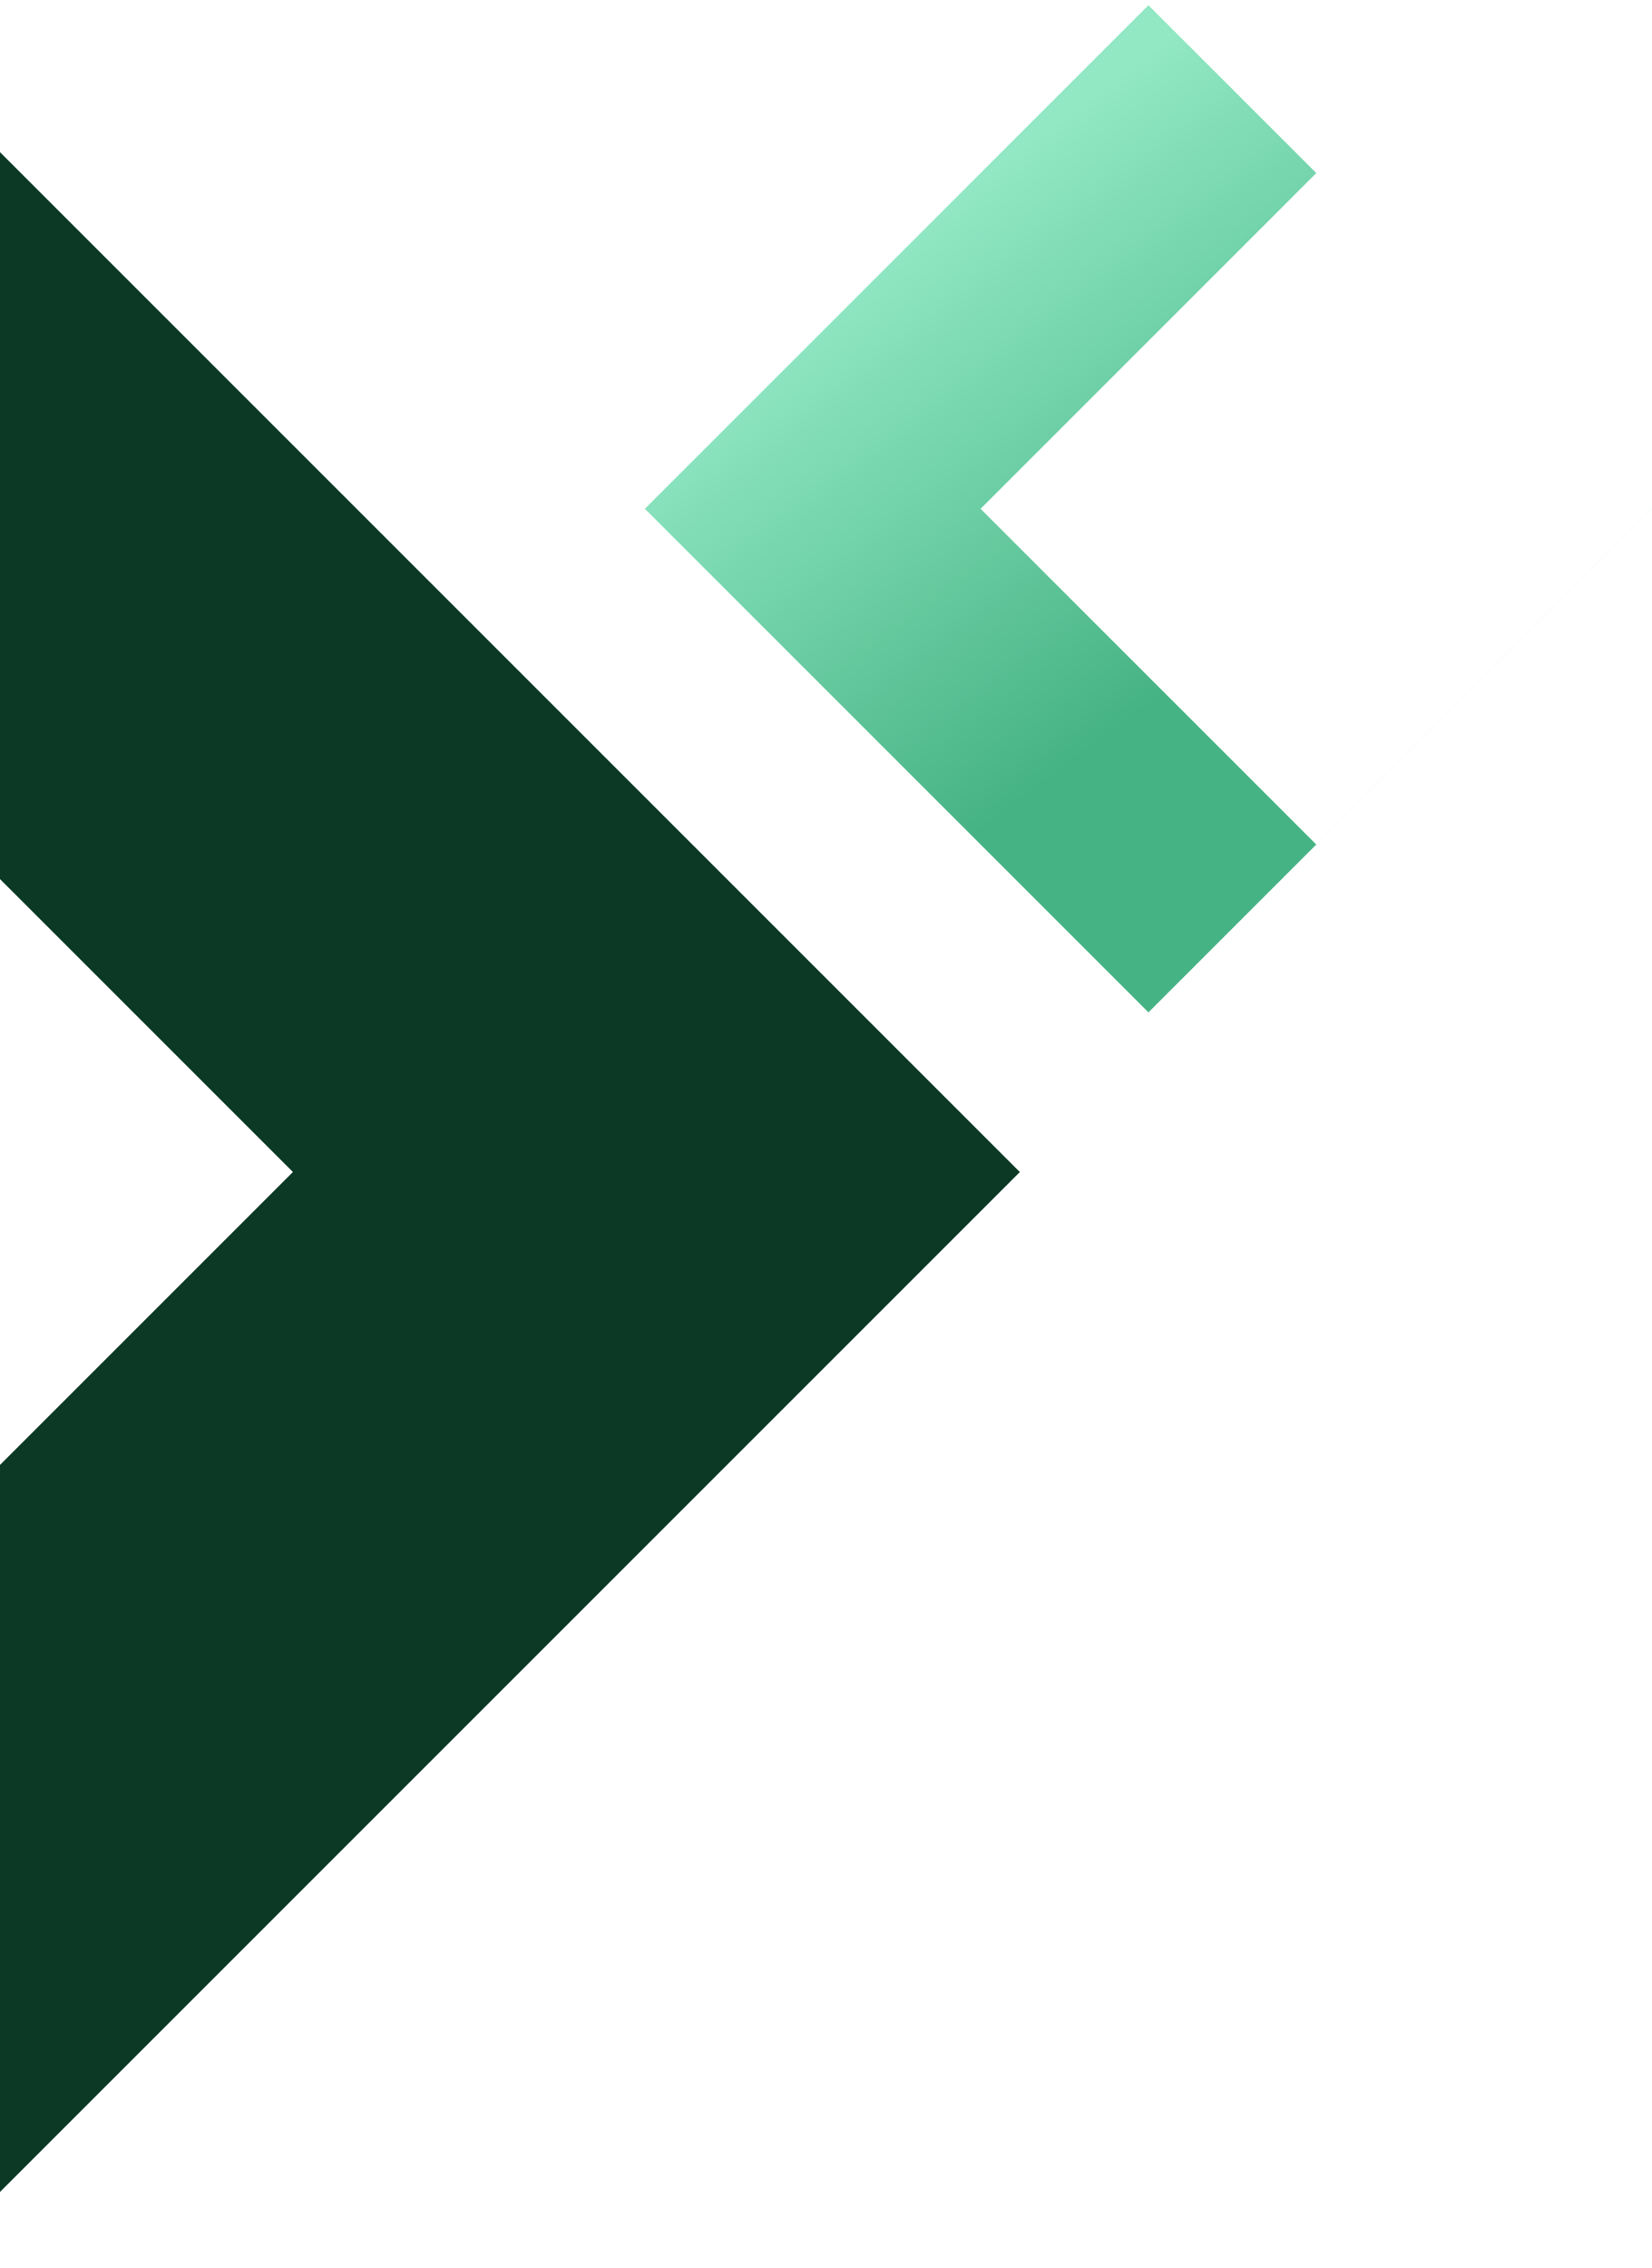
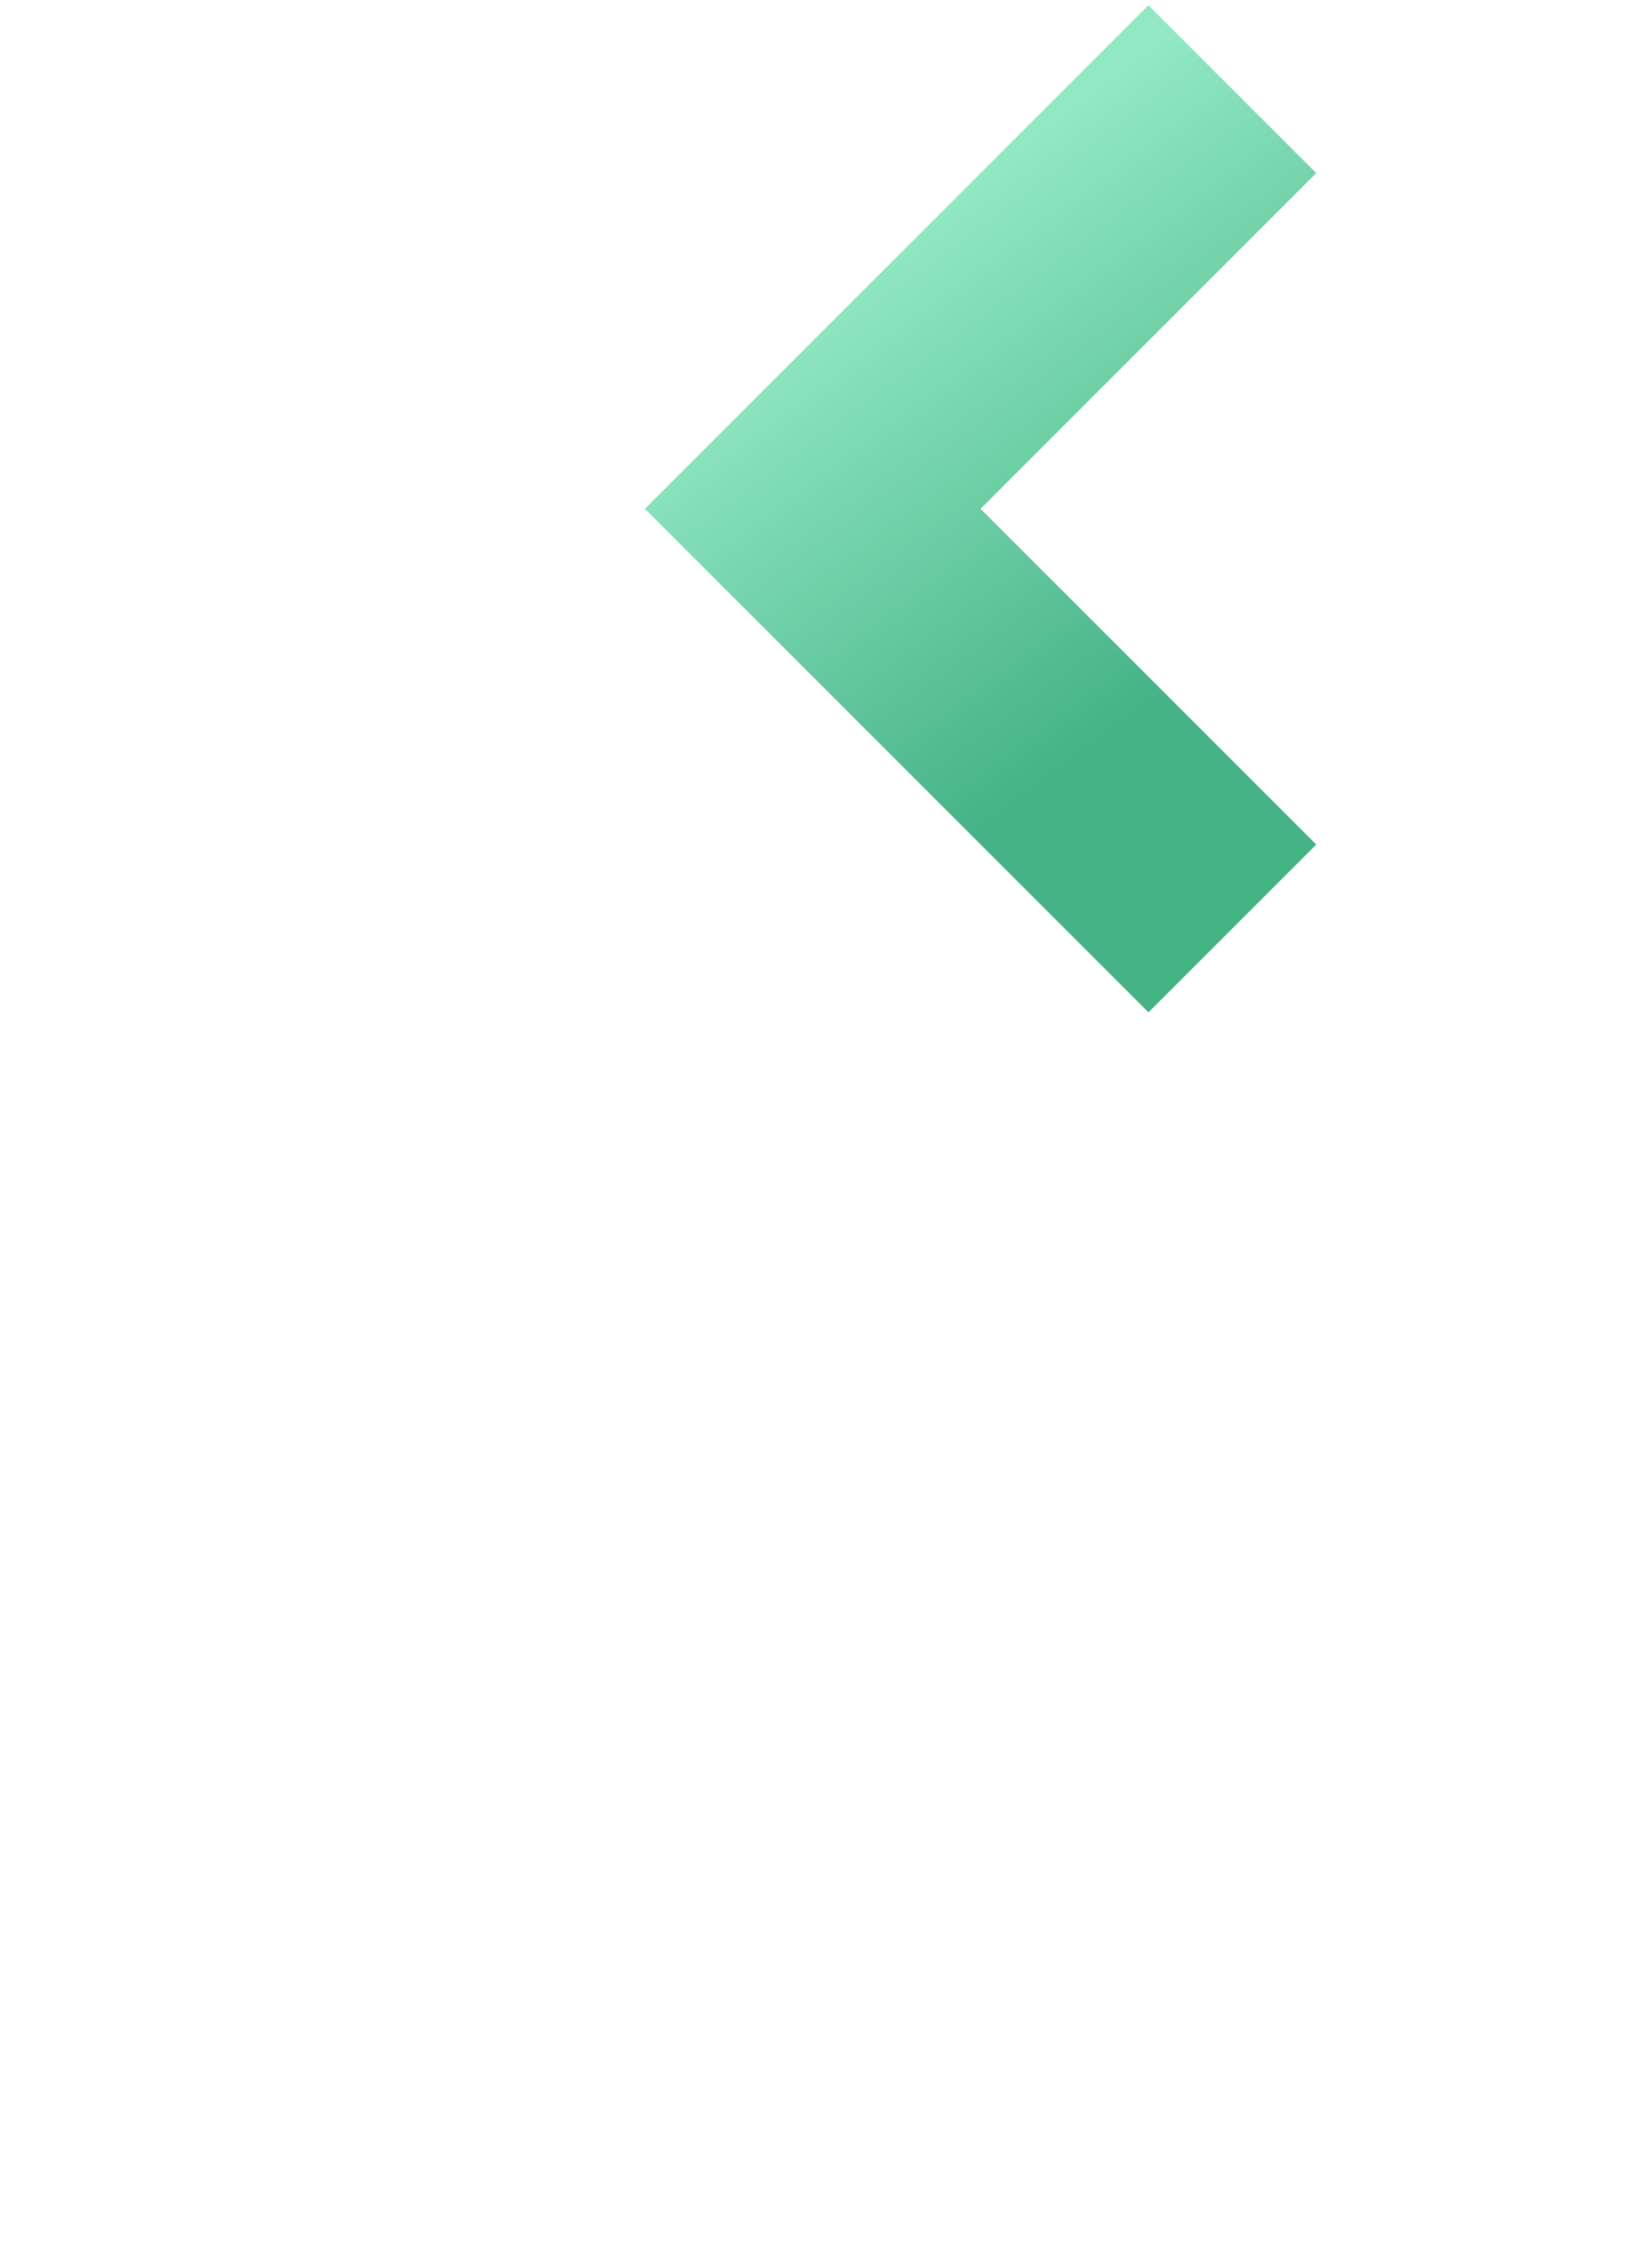
<svg xmlns="http://www.w3.org/2000/svg" width="212" height="291" viewBox="0 0 212 291" fill="none">
-   <path fill-rule="evenodd" clip-rule="evenodd" d="M-55.703 57.103L-9.062 10.462L130.875 150.4L-9.062 290.337L-149 150.4L-148.995 150.394L-55.703 243.686L37.589 150.394L-55.703 57.103Z" fill="#0C3926" />
  <path fill-rule="evenodd" clip-rule="evenodd" d="M211.998 65.289L147.379 129.908L82.76 65.289L147.379 0.671L211.998 65.289ZM211.993 65.289L168.914 108.369L125.835 65.289L168.914 22.21L211.993 65.289Z" fill="url(#paint0_linear_9138_1375)" />
  <defs>
    <linearGradient id="paint0_linear_9138_1375" x1="146.255" y1="128.775" x2="88.236" y2="50.934" gradientUnits="userSpaceOnUse">
      <stop offset="0.307" stop-color="#46B384" />
      <stop offset="1" stop-color="#91E8C3" />
    </linearGradient>
  </defs>
</svg>